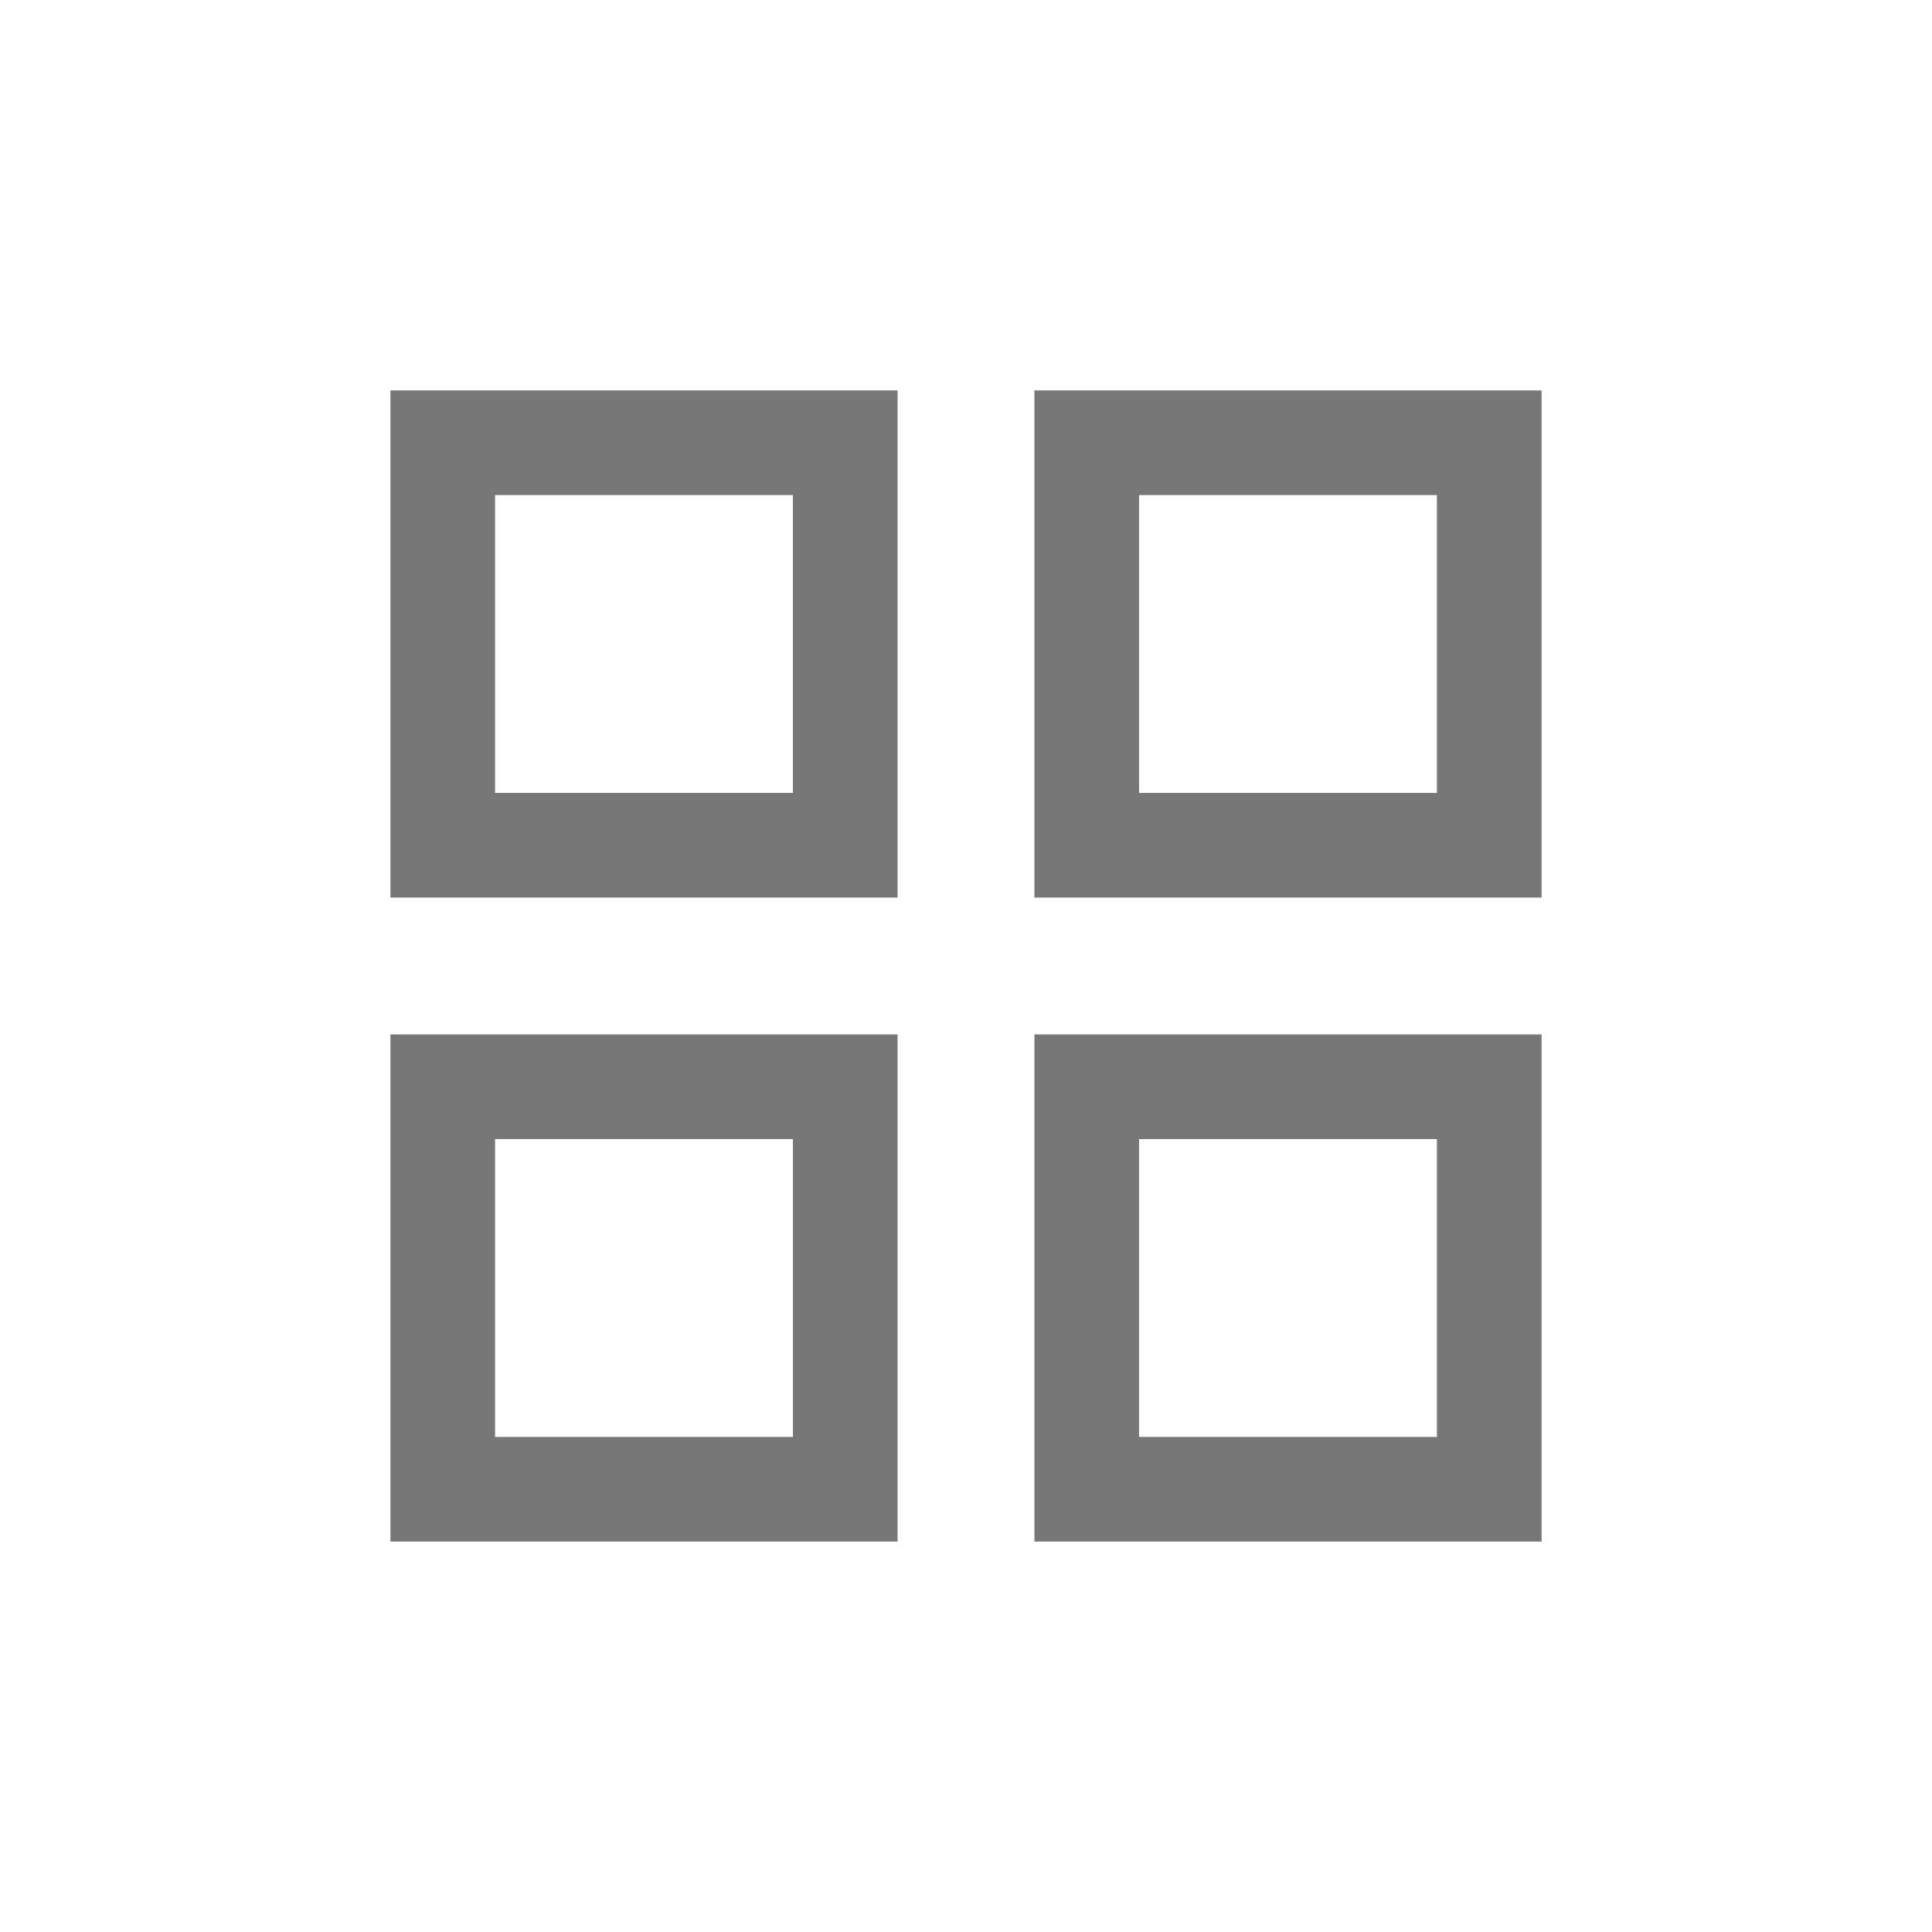
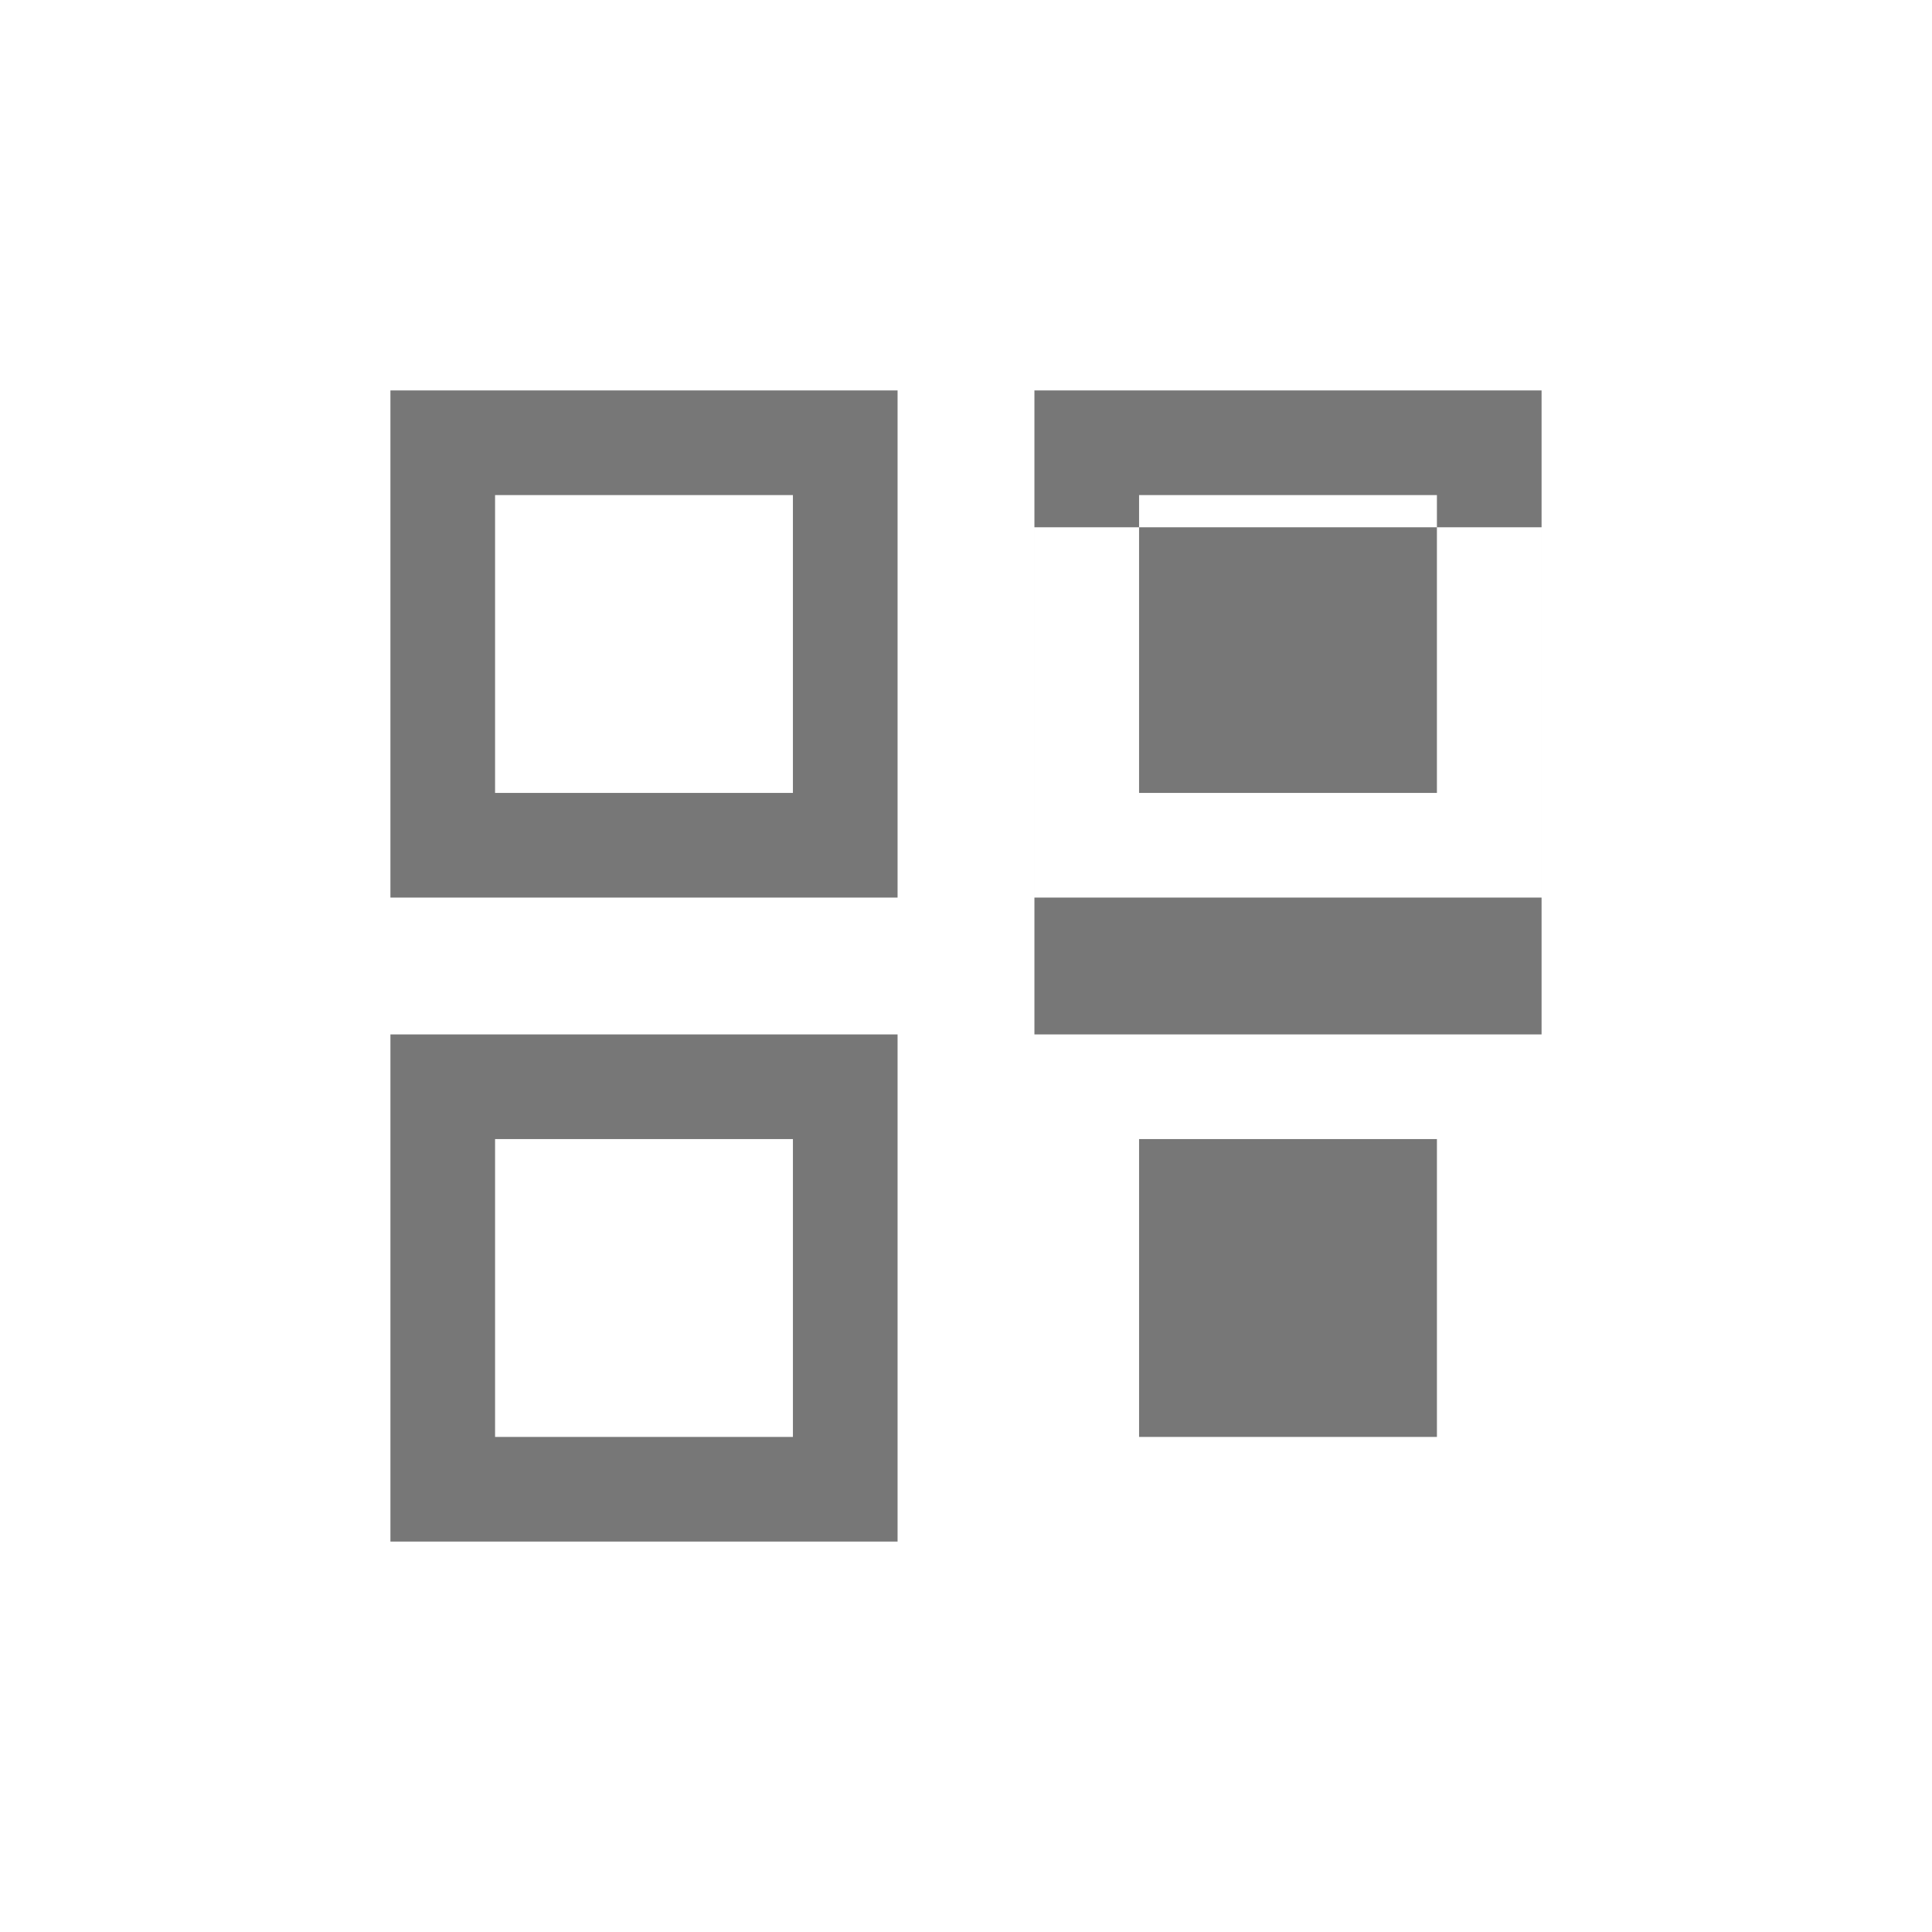
<svg xmlns="http://www.w3.org/2000/svg" width="24" height="24" viewBox="0 0 24 24">
  <g fill="none" fill-rule="evenodd">
-     <path fill="#777" d="M11.15 12.85v6.3h-6.3v-6.3h6.3zm8 0v6.3h-6.3v-6.3h6.3zm-9.3 1.3h-3.7v3.7h3.7v-3.7zm8 0h-3.7v3.7h3.7v-3.7zm-6.7-9.3v6.3h-6.3v-6.3h6.3zm8 0v6.3h-6.3v-6.3h6.3zm-9.3 1.3h-3.7v3.7h3.7v-3.7zm8 0h-3.7v3.7h3.7v-3.7z" transform="translate(-747 -432) translate(32 130) translate(439 290) translate(268) translate(8 12)" />
+     <path fill="#777" d="M11.15 12.85v6.3h-6.3v-6.3h6.3zm8 0h-6.3v-6.3h6.3zm-9.3 1.3h-3.7v3.7h3.7v-3.7zm8 0h-3.7v3.7h3.7v-3.7zm-6.7-9.3v6.3h-6.3v-6.3h6.3zm8 0v6.3h-6.3v-6.3h6.3zm-9.3 1.3h-3.7v3.7h3.7v-3.7zm8 0h-3.7v3.7h3.7v-3.7z" transform="translate(-747 -432) translate(32 130) translate(439 290) translate(268) translate(8 12)" />
  </g>
</svg>